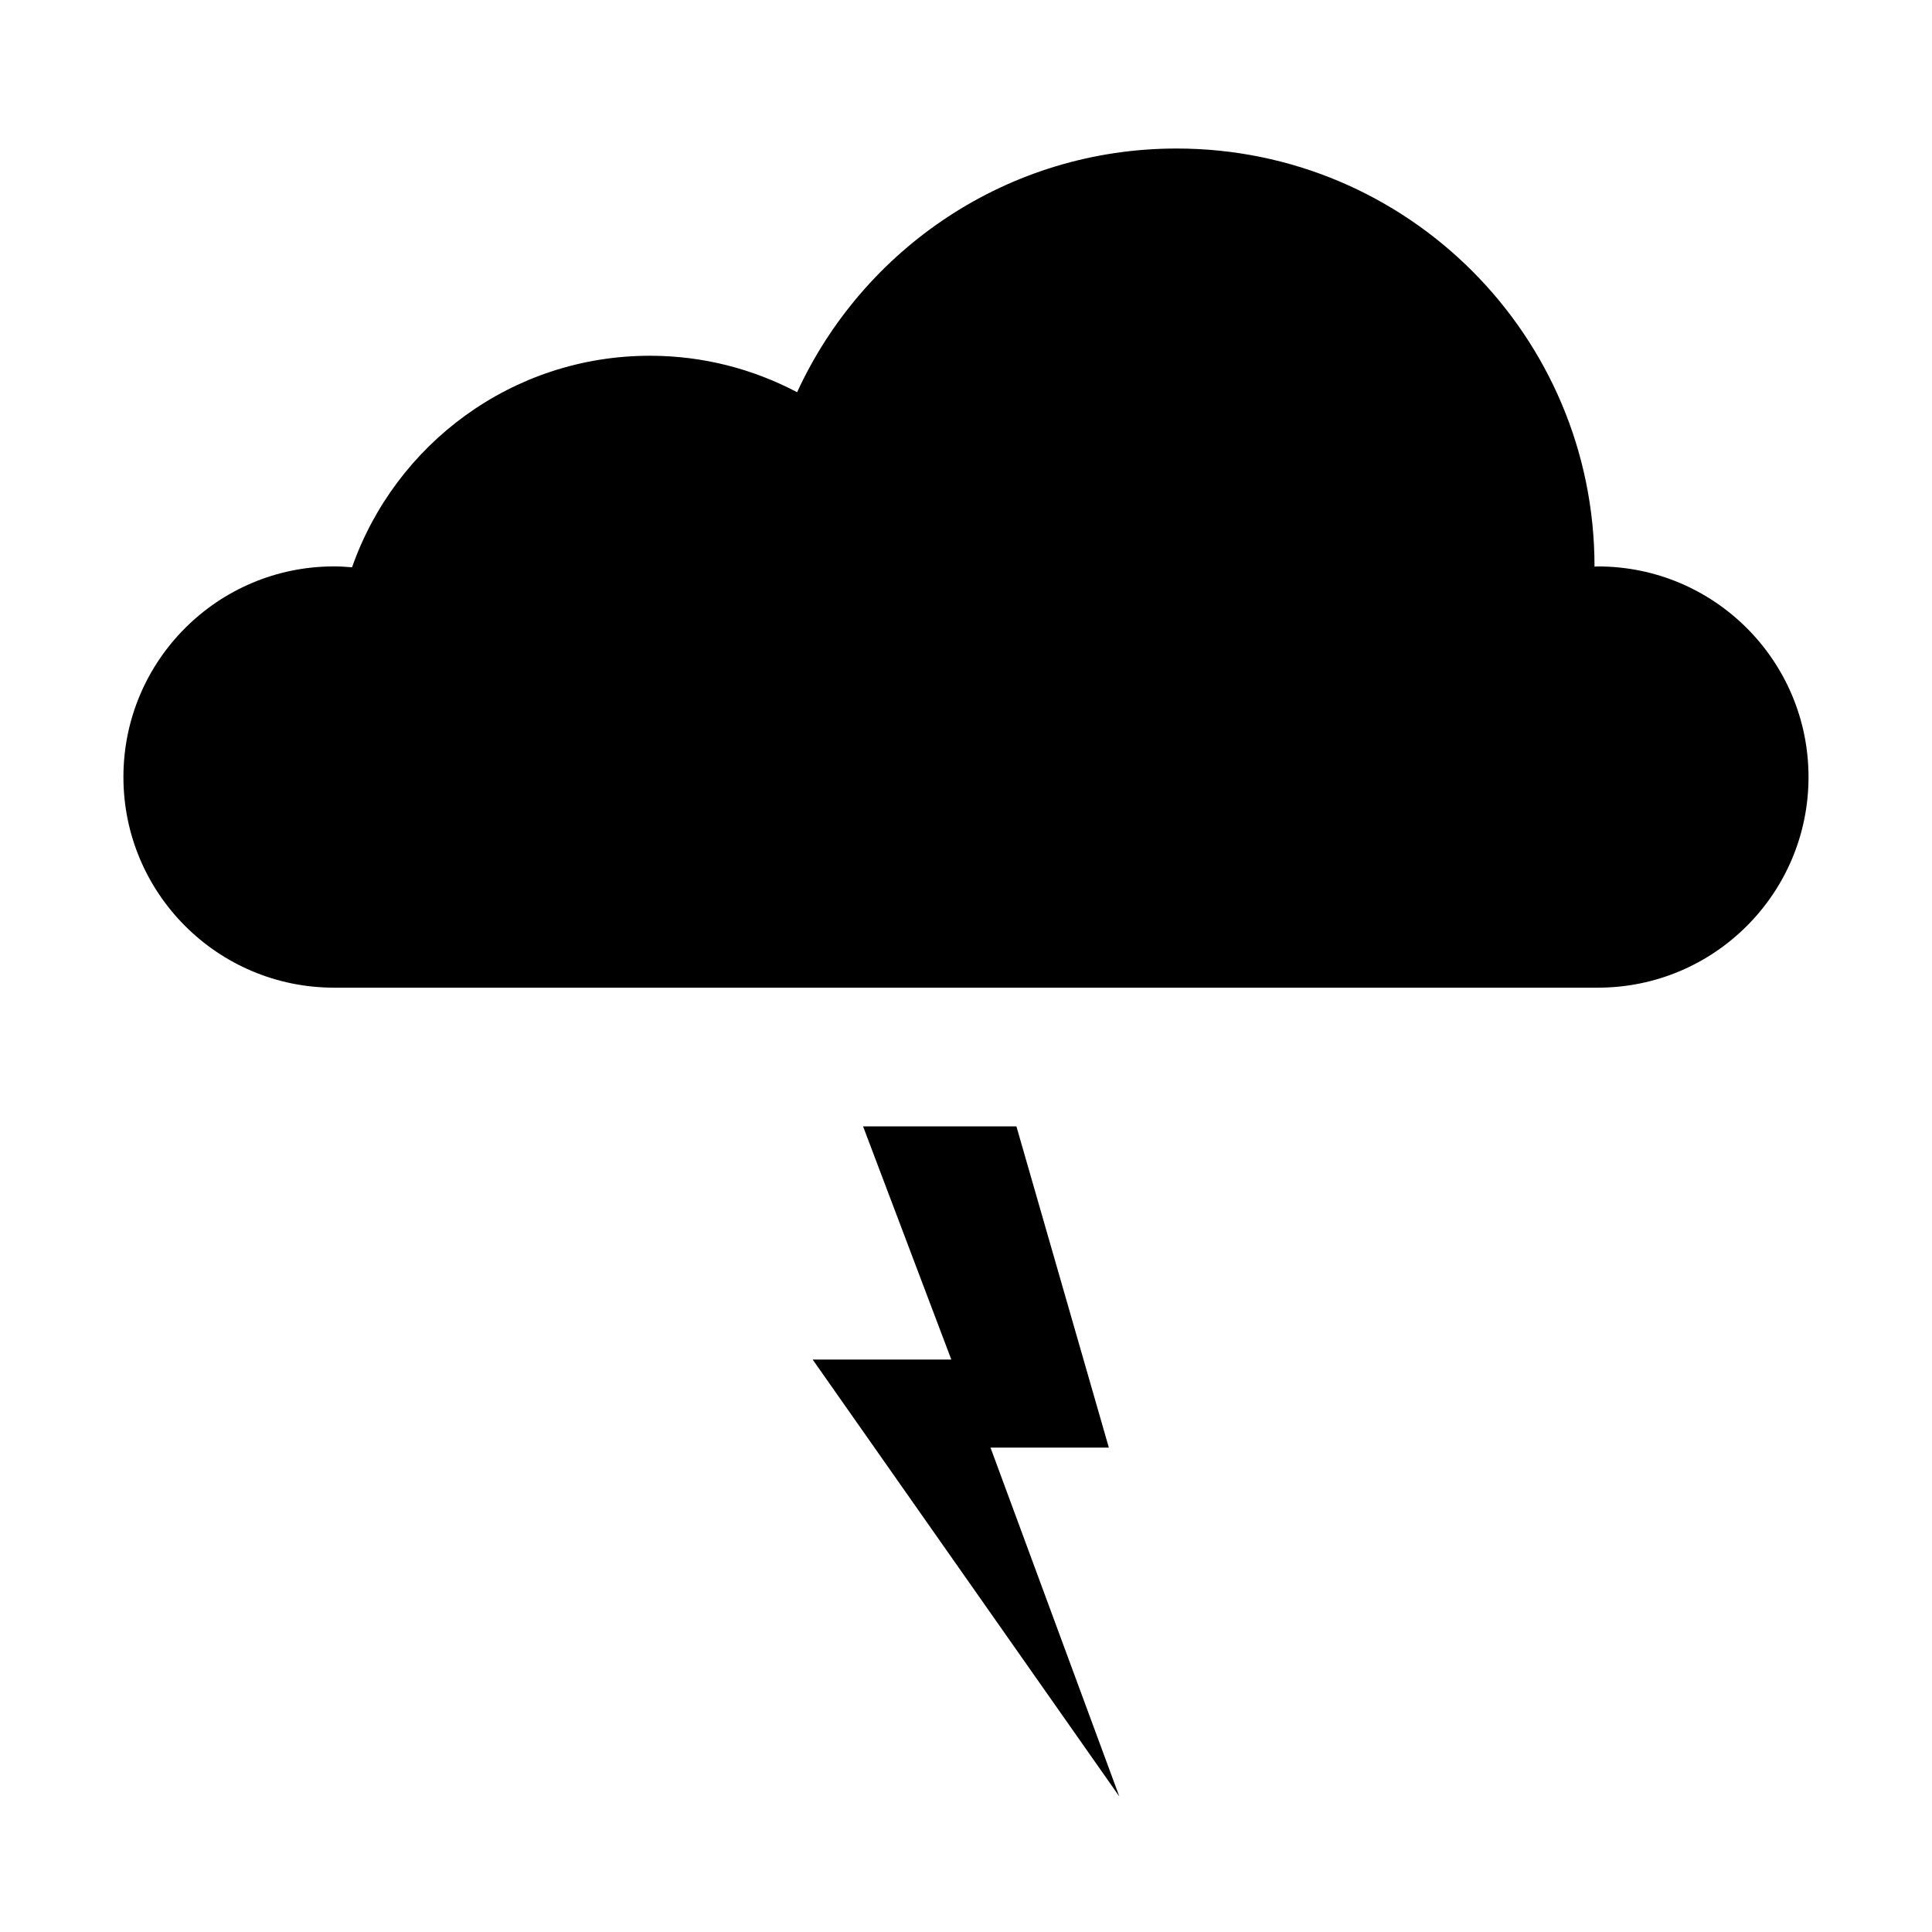
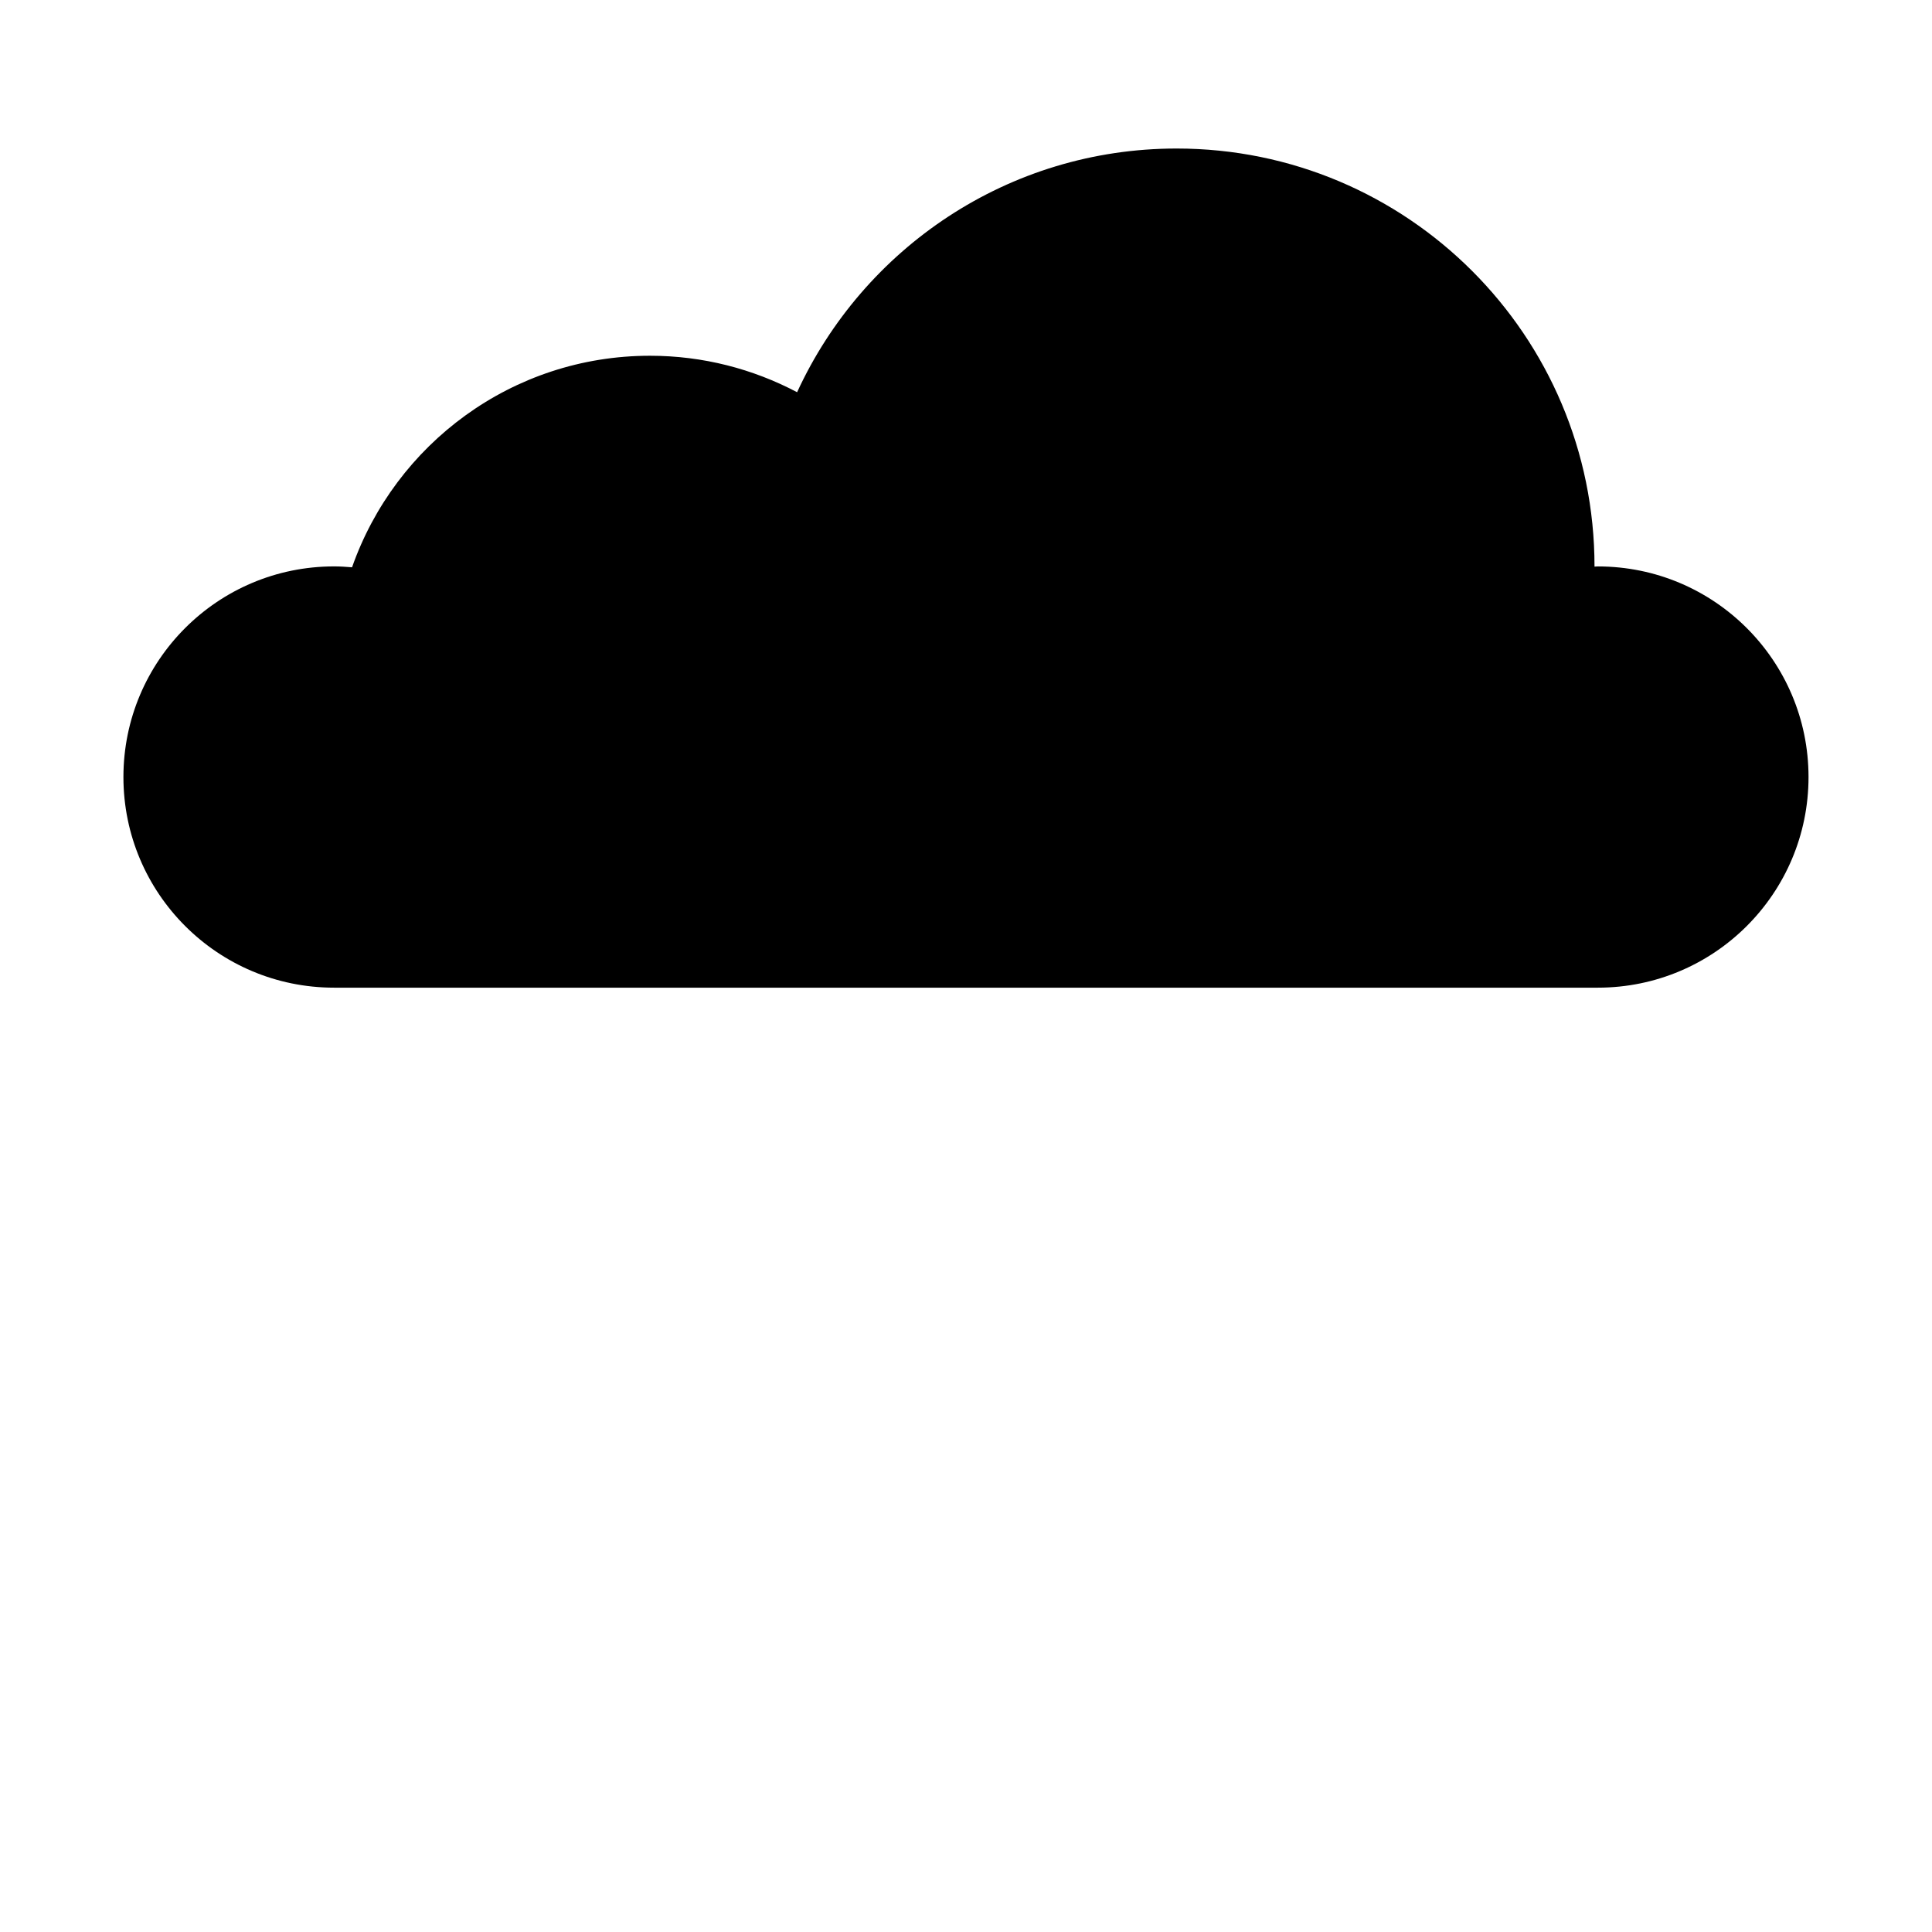
<svg xmlns="http://www.w3.org/2000/svg" fill="#000000" width="800px" height="800px" version="1.1" viewBox="144 144 512 512">
  <g>
    <path d="m567.46 294.11c-0.309 0-0.598 0.039-0.902 0.047 0-0.016 0.004-0.031 0.004-0.047 0-61.164-49.578-110.75-110.75-110.75-44.664 0-83.059 26.5-100.57 64.582-11.648-6.144-24.898-9.664-38.988-9.664-36.527 0-67.512 23.438-78.957 56.062-1.57-0.133-3.16-0.238-4.769-0.238-30.832 0-55.82 24.988-55.82 55.82 0 30.828 24.988 55.82 55.82 55.82h334.93c30.832 0 55.82-24.992 55.82-55.82-0.004-30.824-24.992-55.812-55.824-55.812z" />
-     <path d="m413.36 442.5h-40.637l23.383 61.793h-36.746l81.277 115.8-34.145-92.465h31.363z" />
  </g>
</svg>